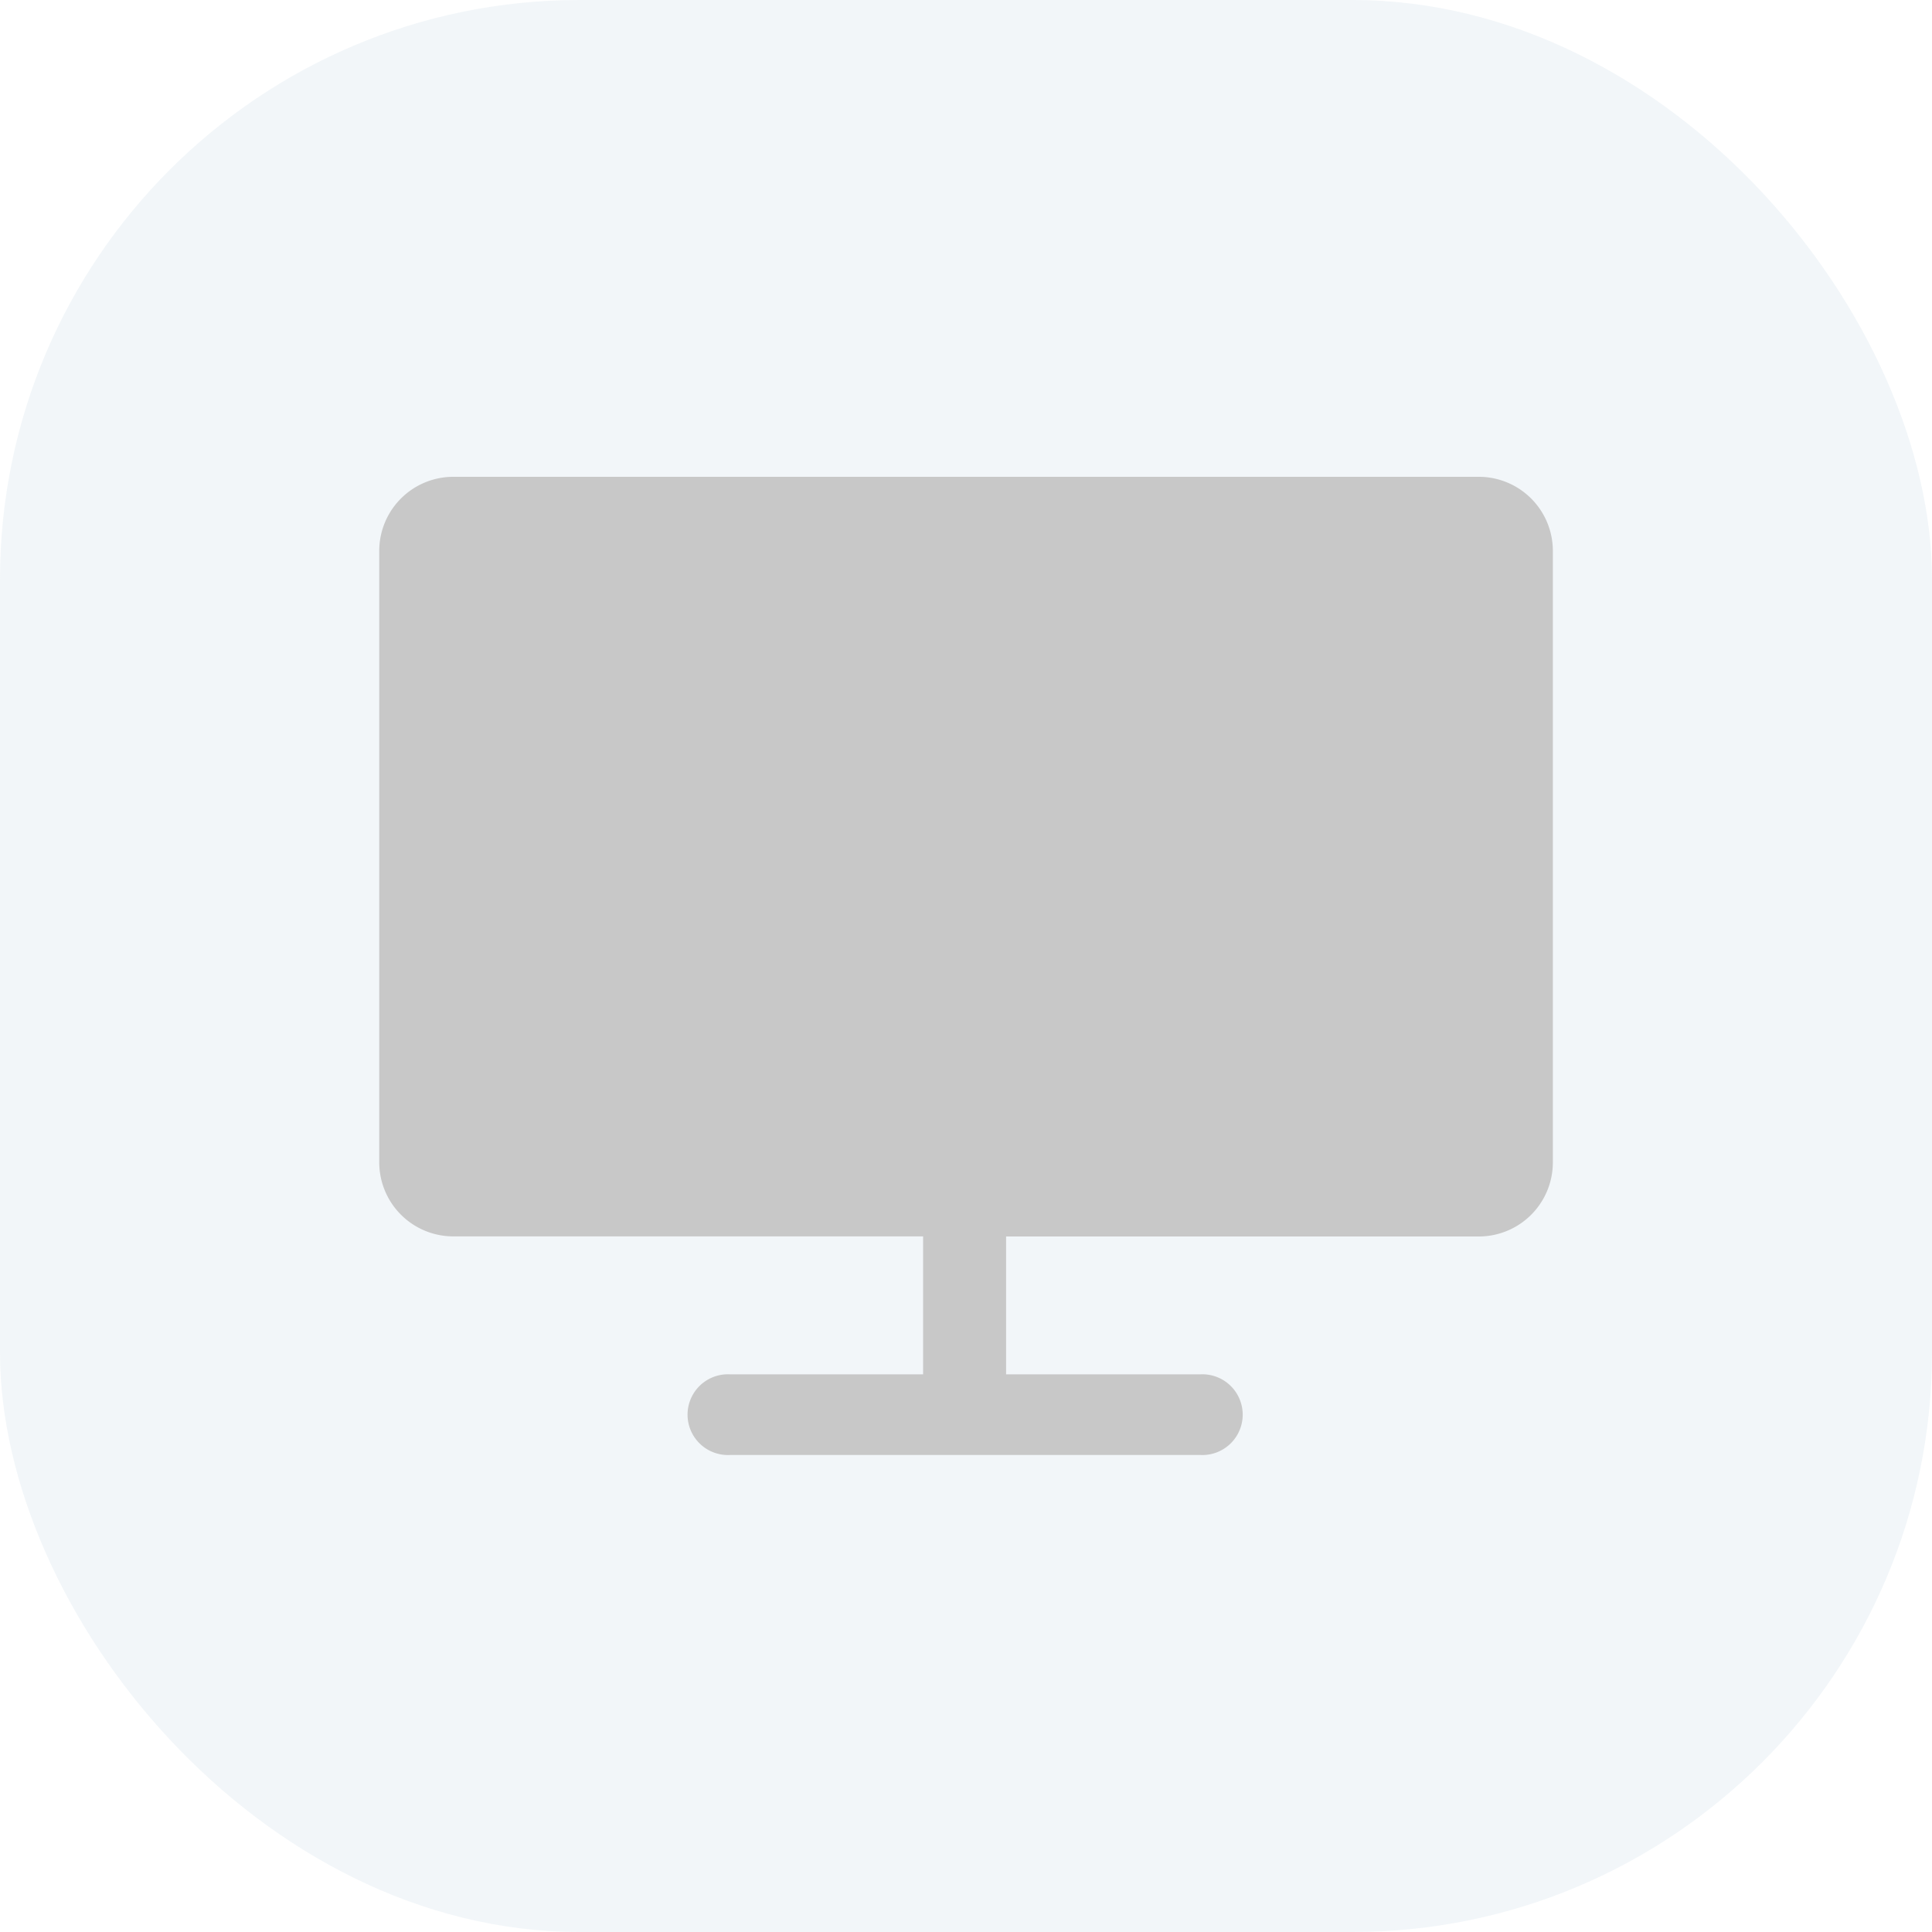
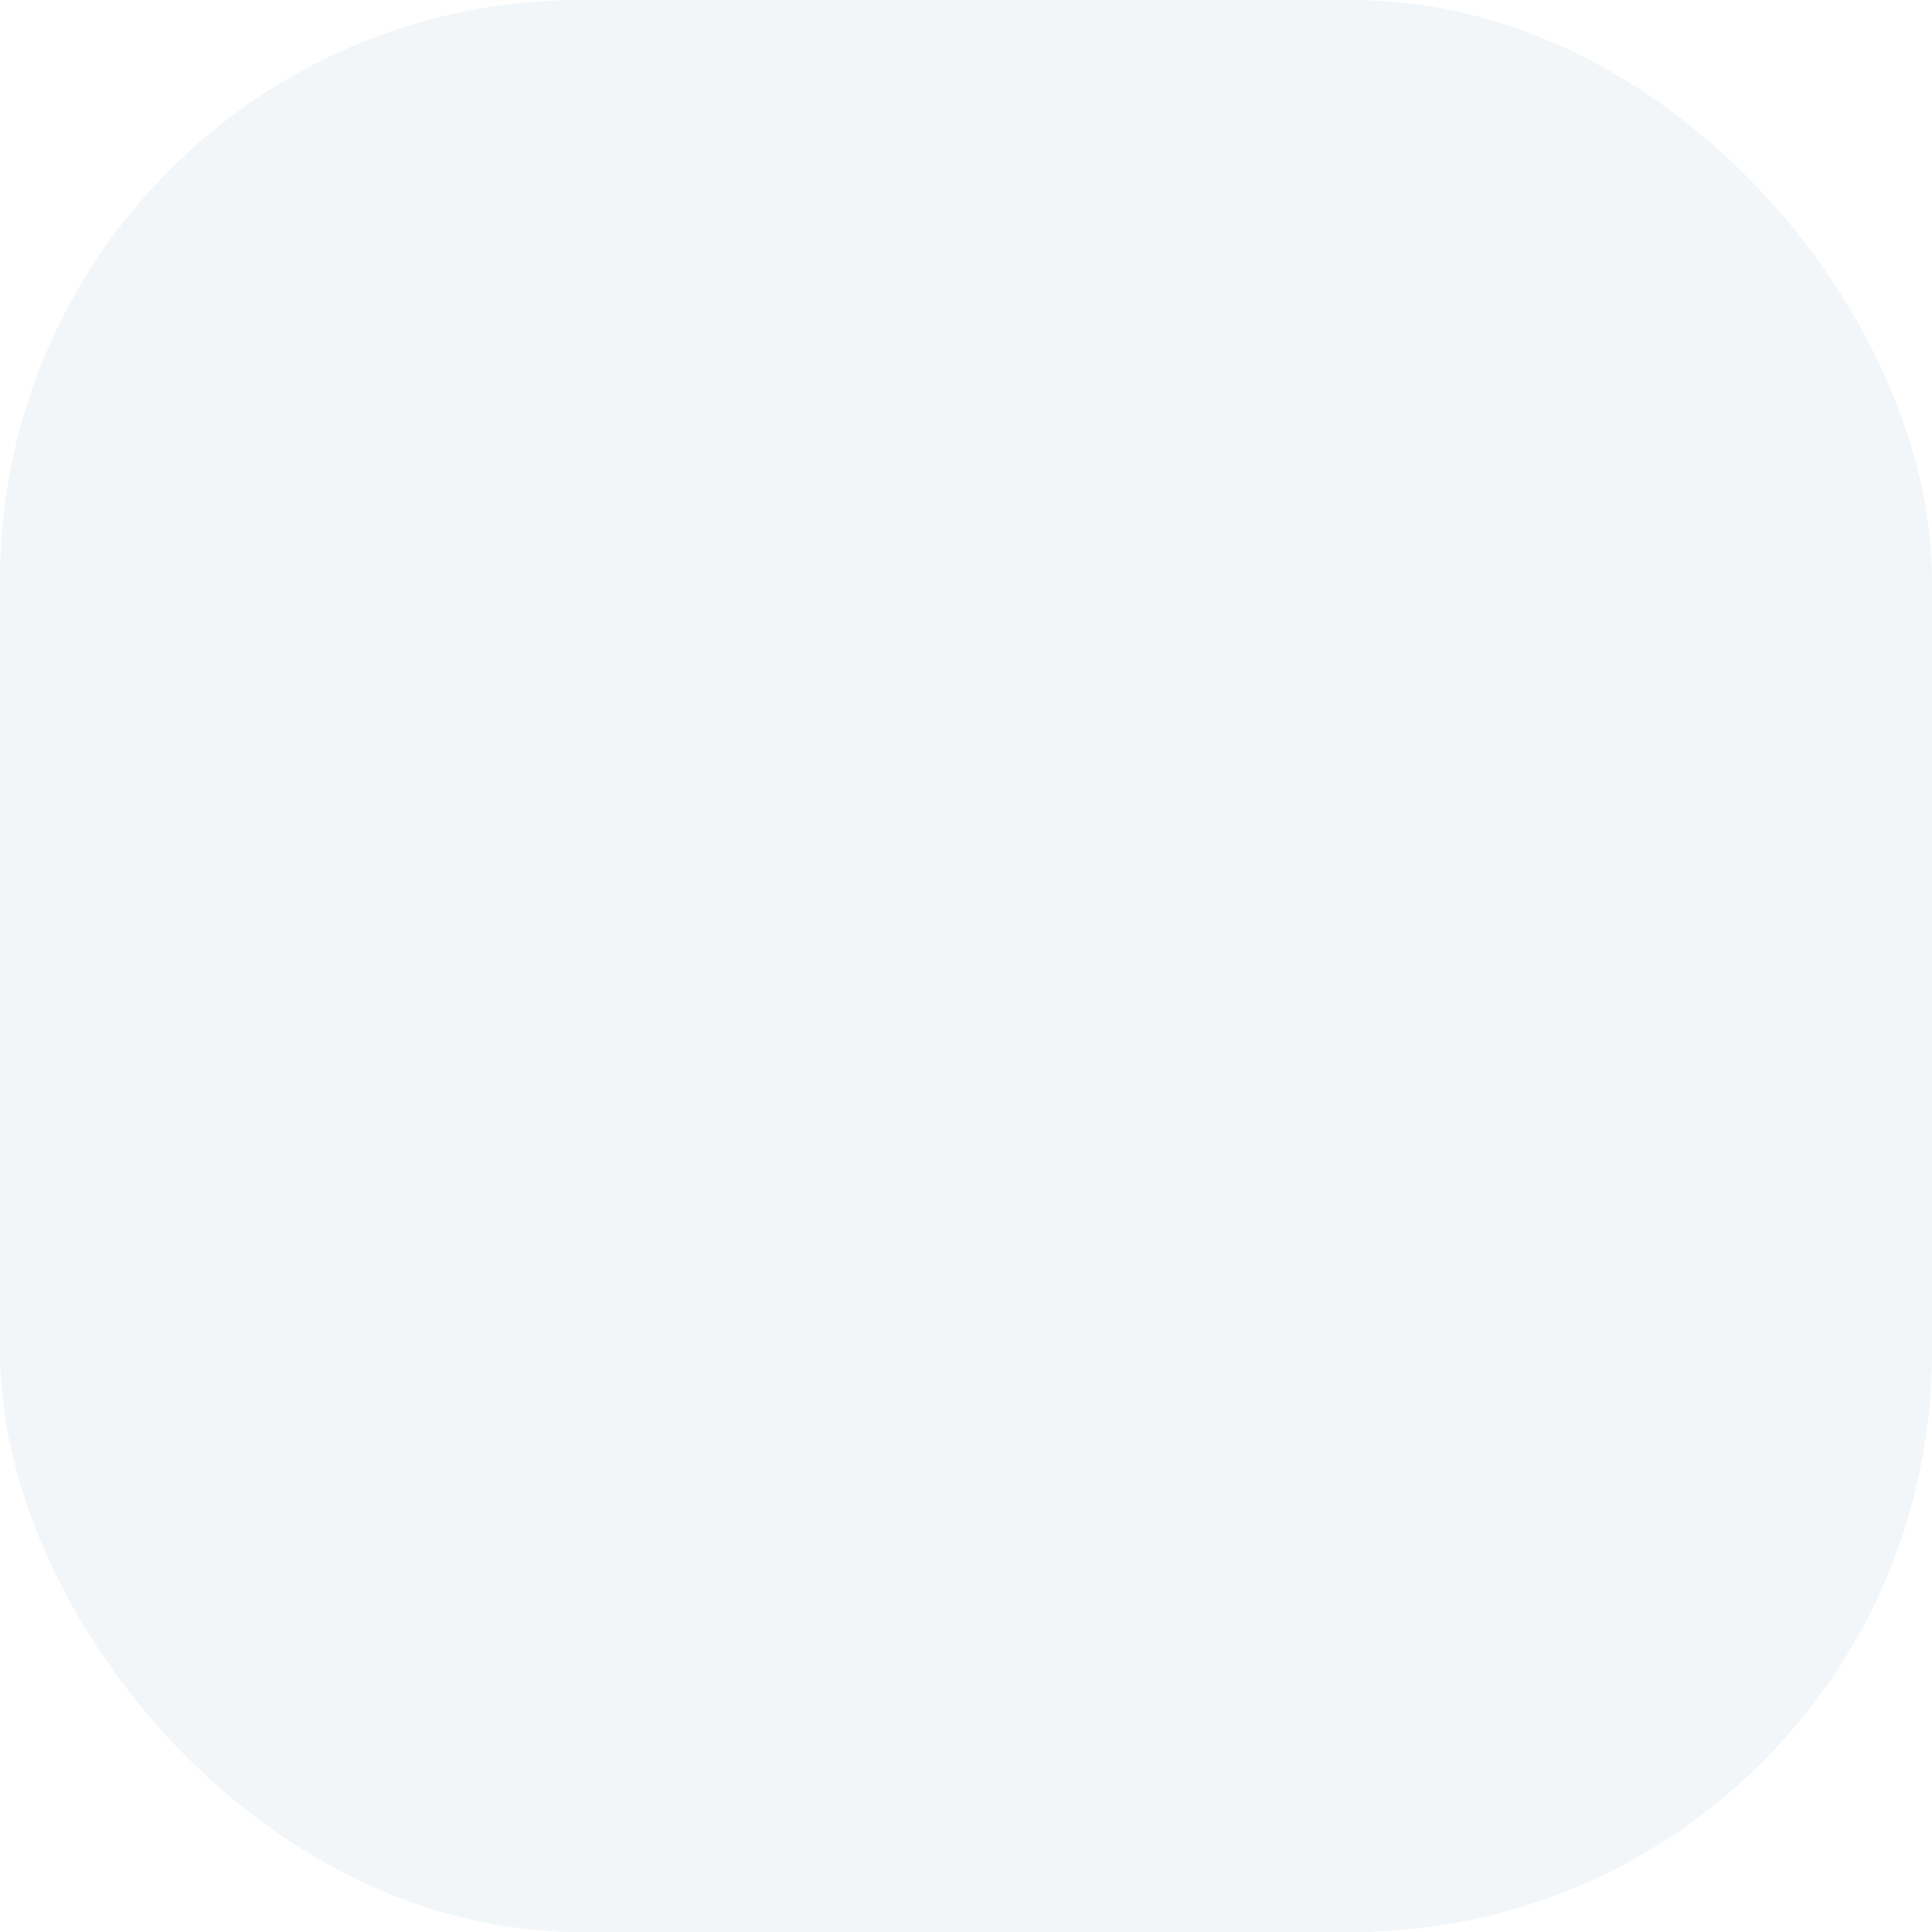
<svg xmlns="http://www.w3.org/2000/svg" width="20" height="20" viewBox="0 0 20 20">
  <defs>
    <style>
      .cls-1 {
        fill: rgb(172,197,216);
	fill-opacity: 0.15;
      }

      .cls-2 {
        fill: #c8c8c8;
      }
    </style>
  </defs>
  <g id="组_11285" data-name="组 11285" transform="translate(-1342 -341)">
    <rect id="矩形_2196" data-name="矩形 2196" class="cls-1" width="20" height="20" rx="6" transform="translate(1342 341)" />
-     <path id="路径_3806" data-name="路径 3806" class="cls-2" d="M43.371,32H32.778a.767.767,0,0,0-.778.756v6.351a.767.767,0,0,0,.778.756H37.63v1.428h-2a.418.418,0,1,0,0,.835H40.5a.418.418,0,1,0,0-.835H38.489V39.864h4.882a.767.767,0,0,0,.778-.756V32.756A.767.767,0,0,0,43.371,32Z" transform="translate(1313.926 313.936)" />
  </g>
</svg>